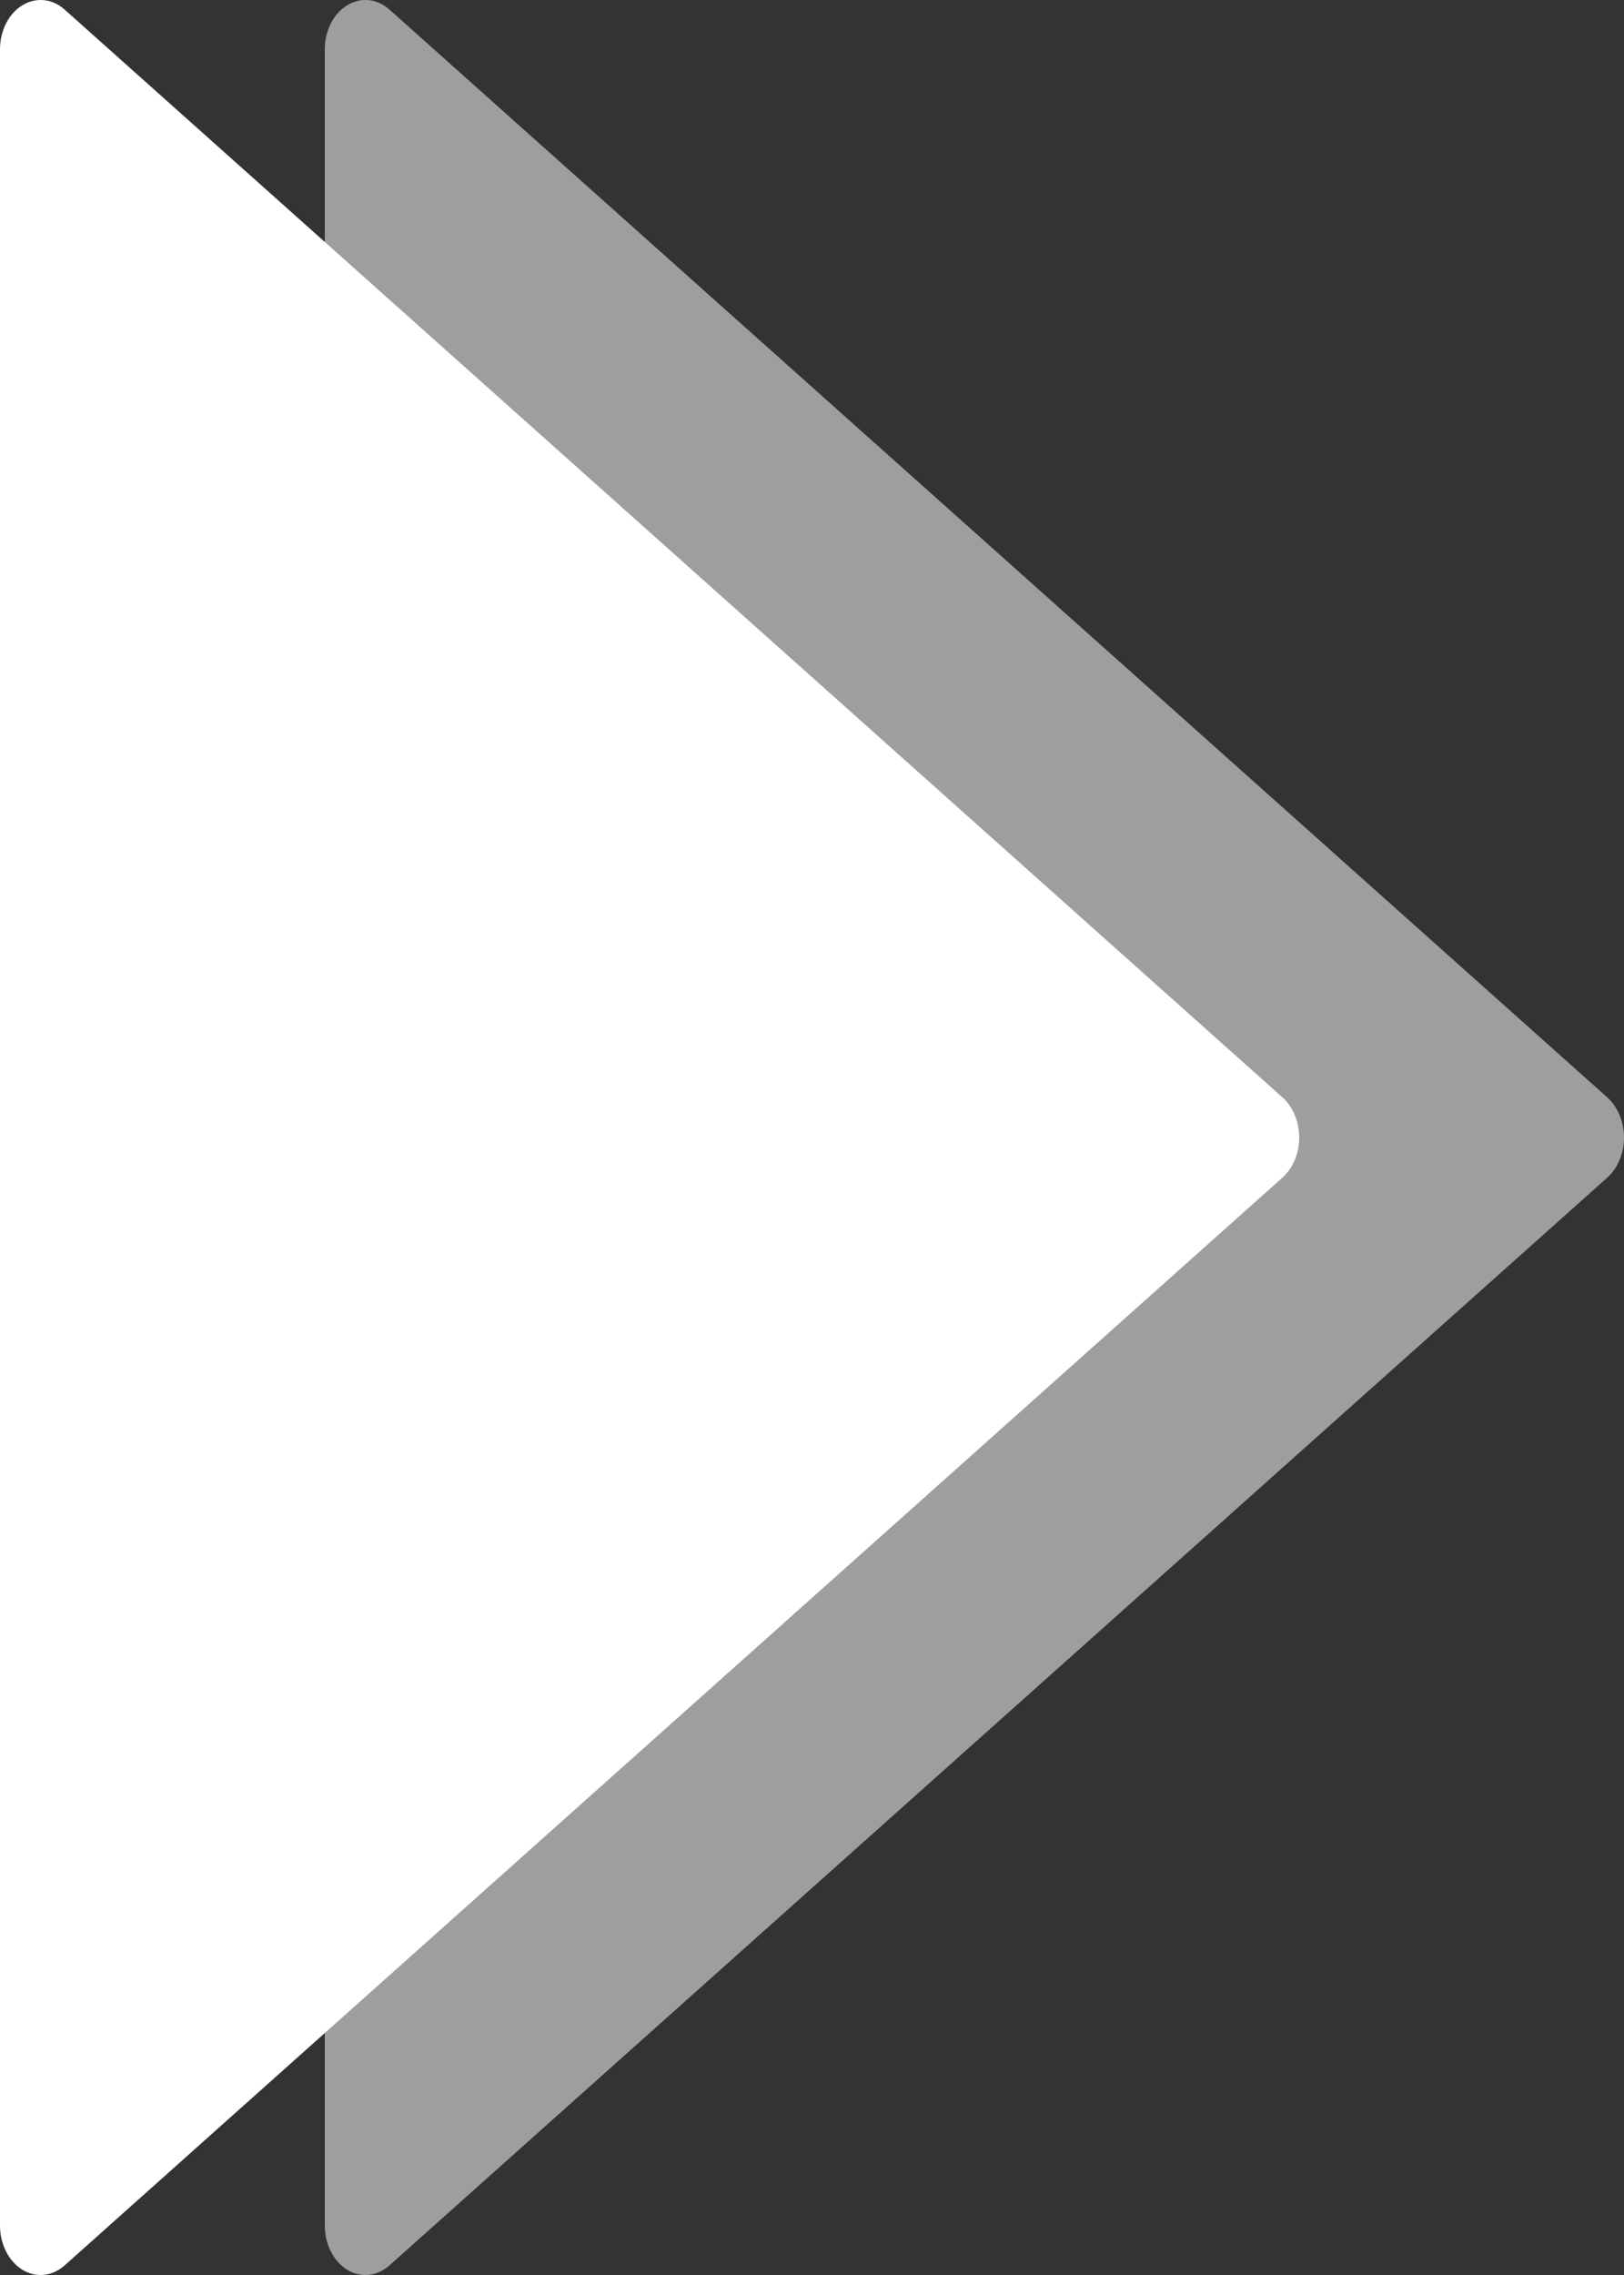
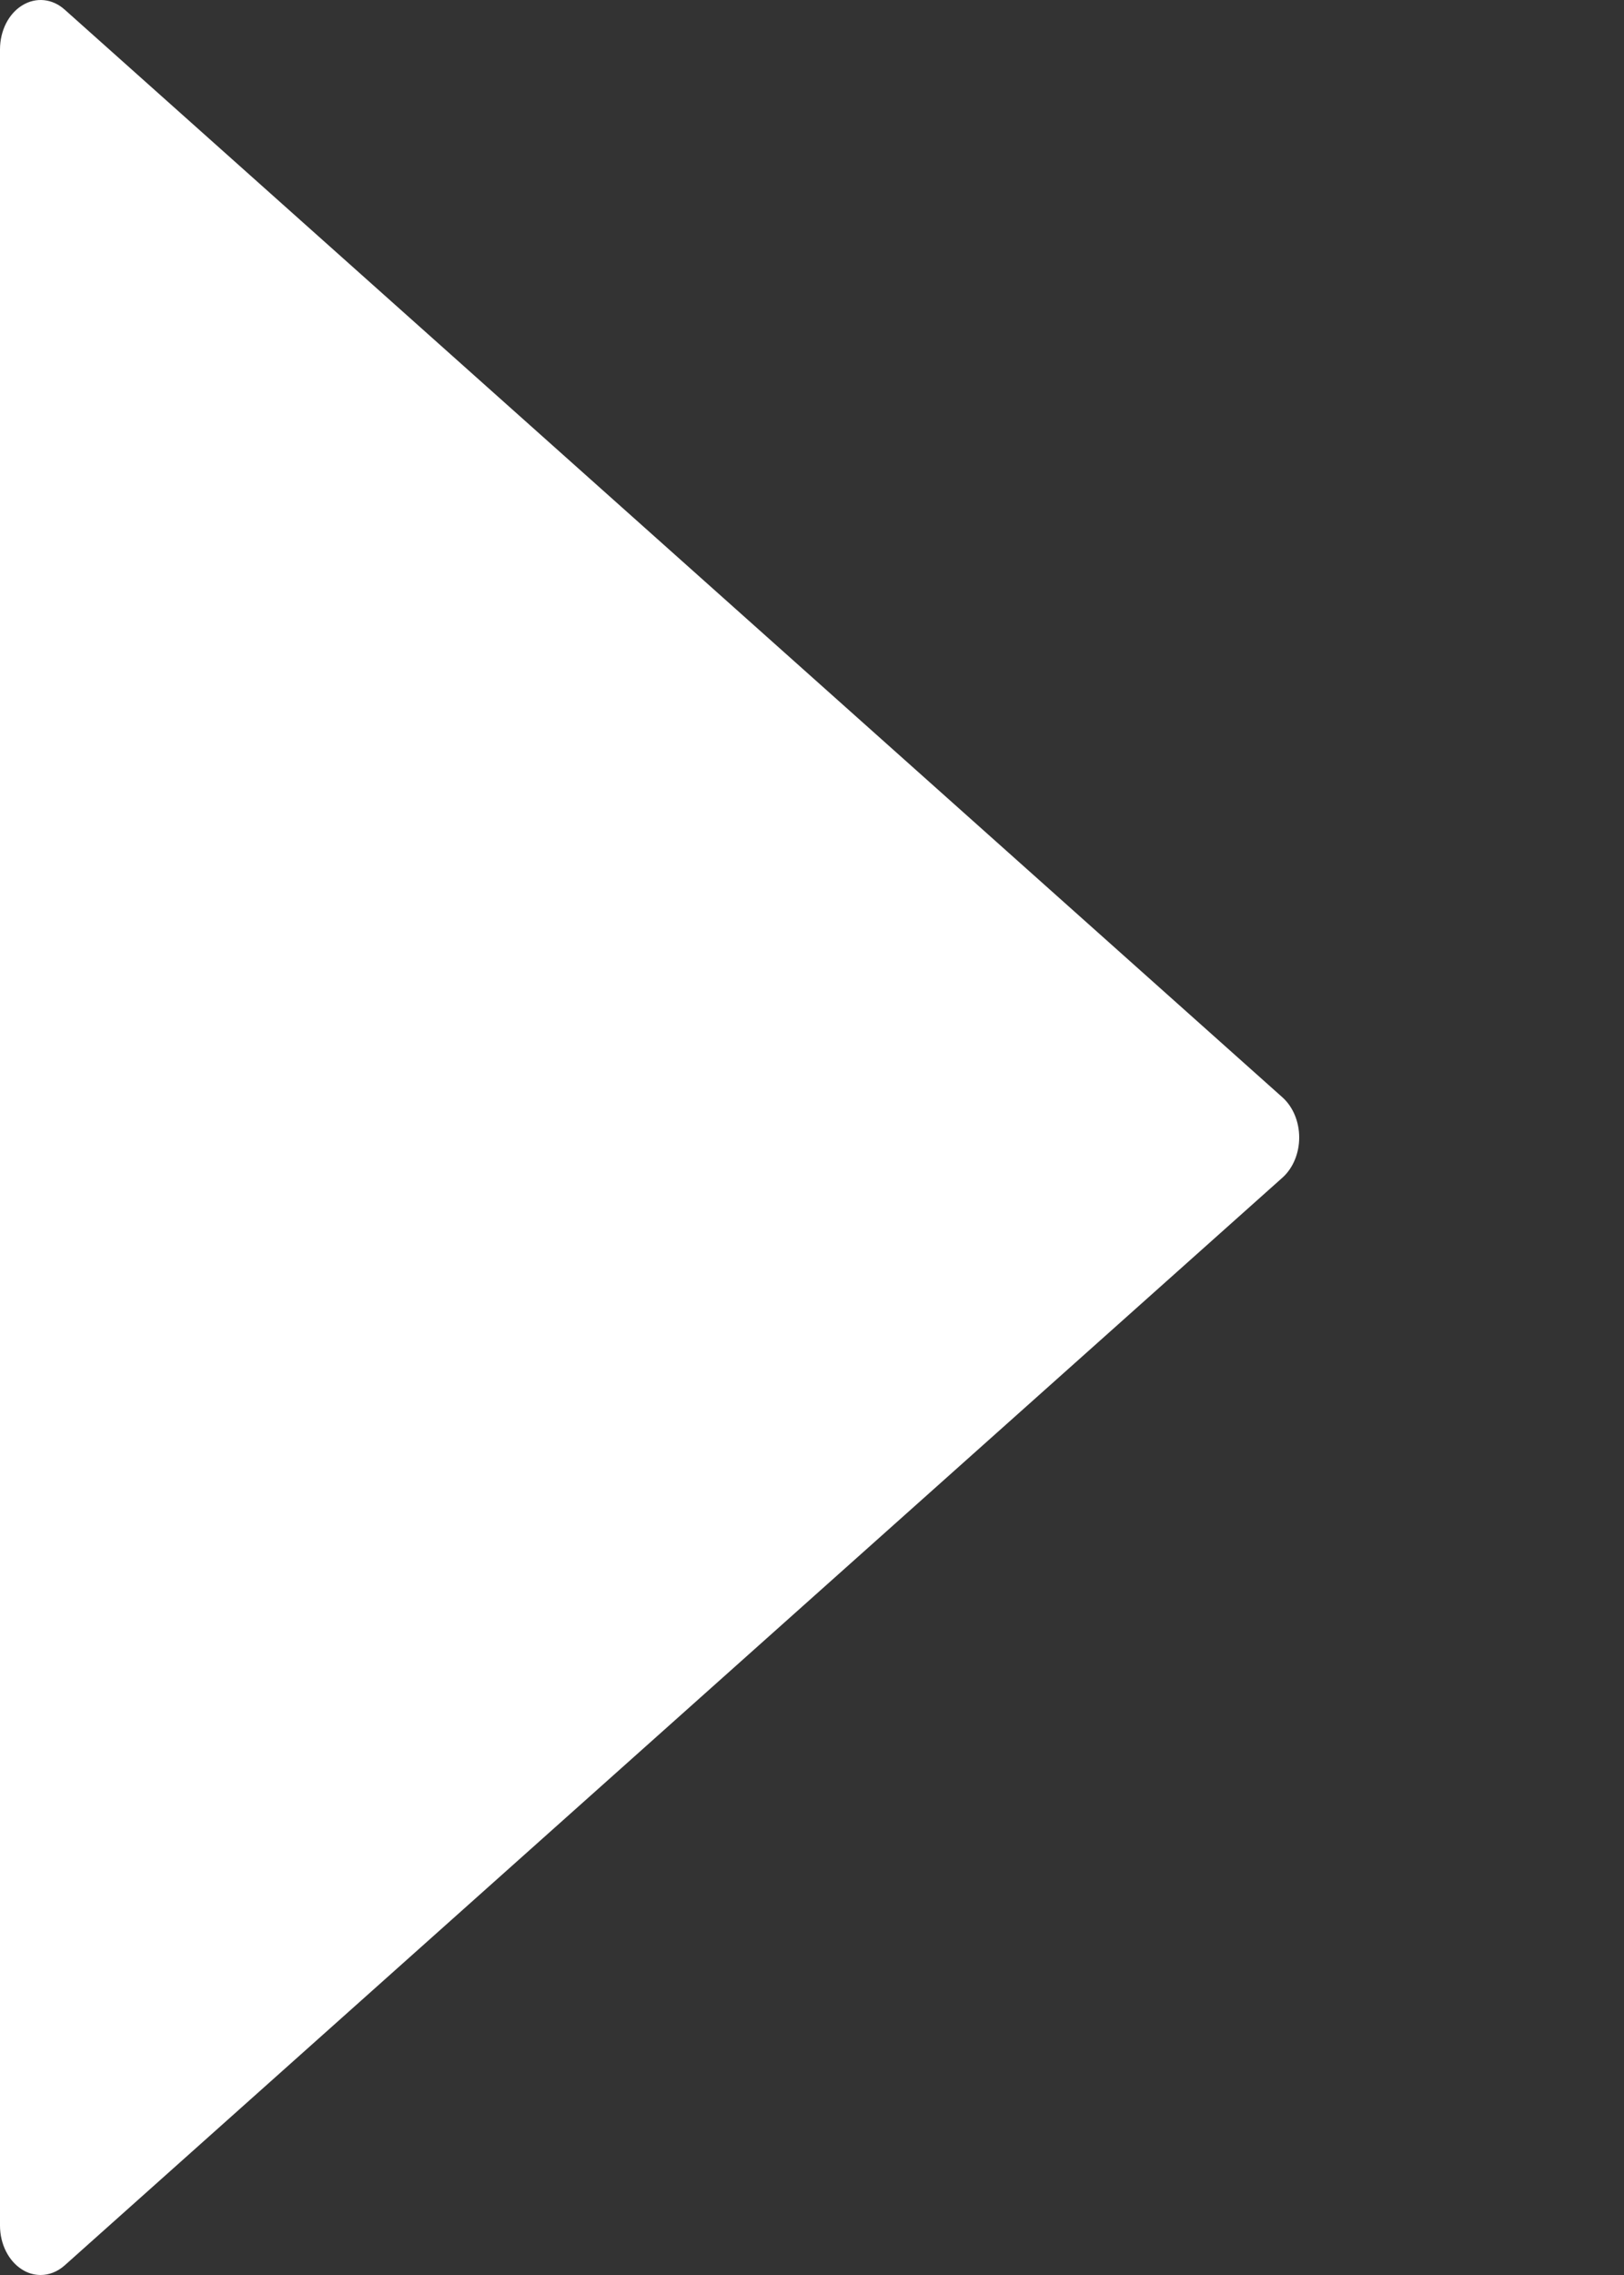
<svg xmlns="http://www.w3.org/2000/svg" width="10px" height="14px" viewBox="0 0 10 14" version="1.1">
  <rect x="0" y="0" width="10" height="14" fill="#333333" stroke="none" />
  <title>9E300E39-4C48-41ED-97A5-C805986C2DA1</title>
  <desc>Created with sketchtool.</desc>
  <g id="Page-1" stroke="none" stroke-width="1" fill="none" fill-rule="evenodd">
    <g id="Home-v1-Copy" transform="translate(-1330, -965)">
      <g id="triangle-right-17" transform="translate(1330, 965)">
-         <path d="M2.398,0.059 C2.322,-0.009 2.221,-0.019 2.137,0.033 C2.053,0.084 2,0.189 2,0.304 L2,13.696 C2,13.81 2.053,13.915 2.137,13.967 C2.172,13.989 2.212,14 2.25,14 C2.302,14 2.354,13.98 2.398,13.941 L9.898,7.246 C9.962,7.188 10,7.097 10,7 C10,6.903 9.962,6.812 9.898,6.754 L2.398,0.059 Z" id="Path" fill="#9E9E9E" />
        <path d="M0.398,0.059 C0.322,-0.009 0.221,-0.019 0.137,0.033 C0.053,0.084 0,0.189 0,0.304 L0,13.696 C0,13.81 0.053,13.915 0.137,13.967 C0.172,13.989 0.211,14 0.25,14 C0.302,14 0.354,13.98 0.398,13.941 L7.898,7.246 C7.962,7.188 8,7.097 8,7 C8,6.903 7.962,6.812 7.898,6.754 L0.398,0.059 Z" id="Path" fill="#FFFFFF" />
      </g>
    </g>
  </g>
</svg>